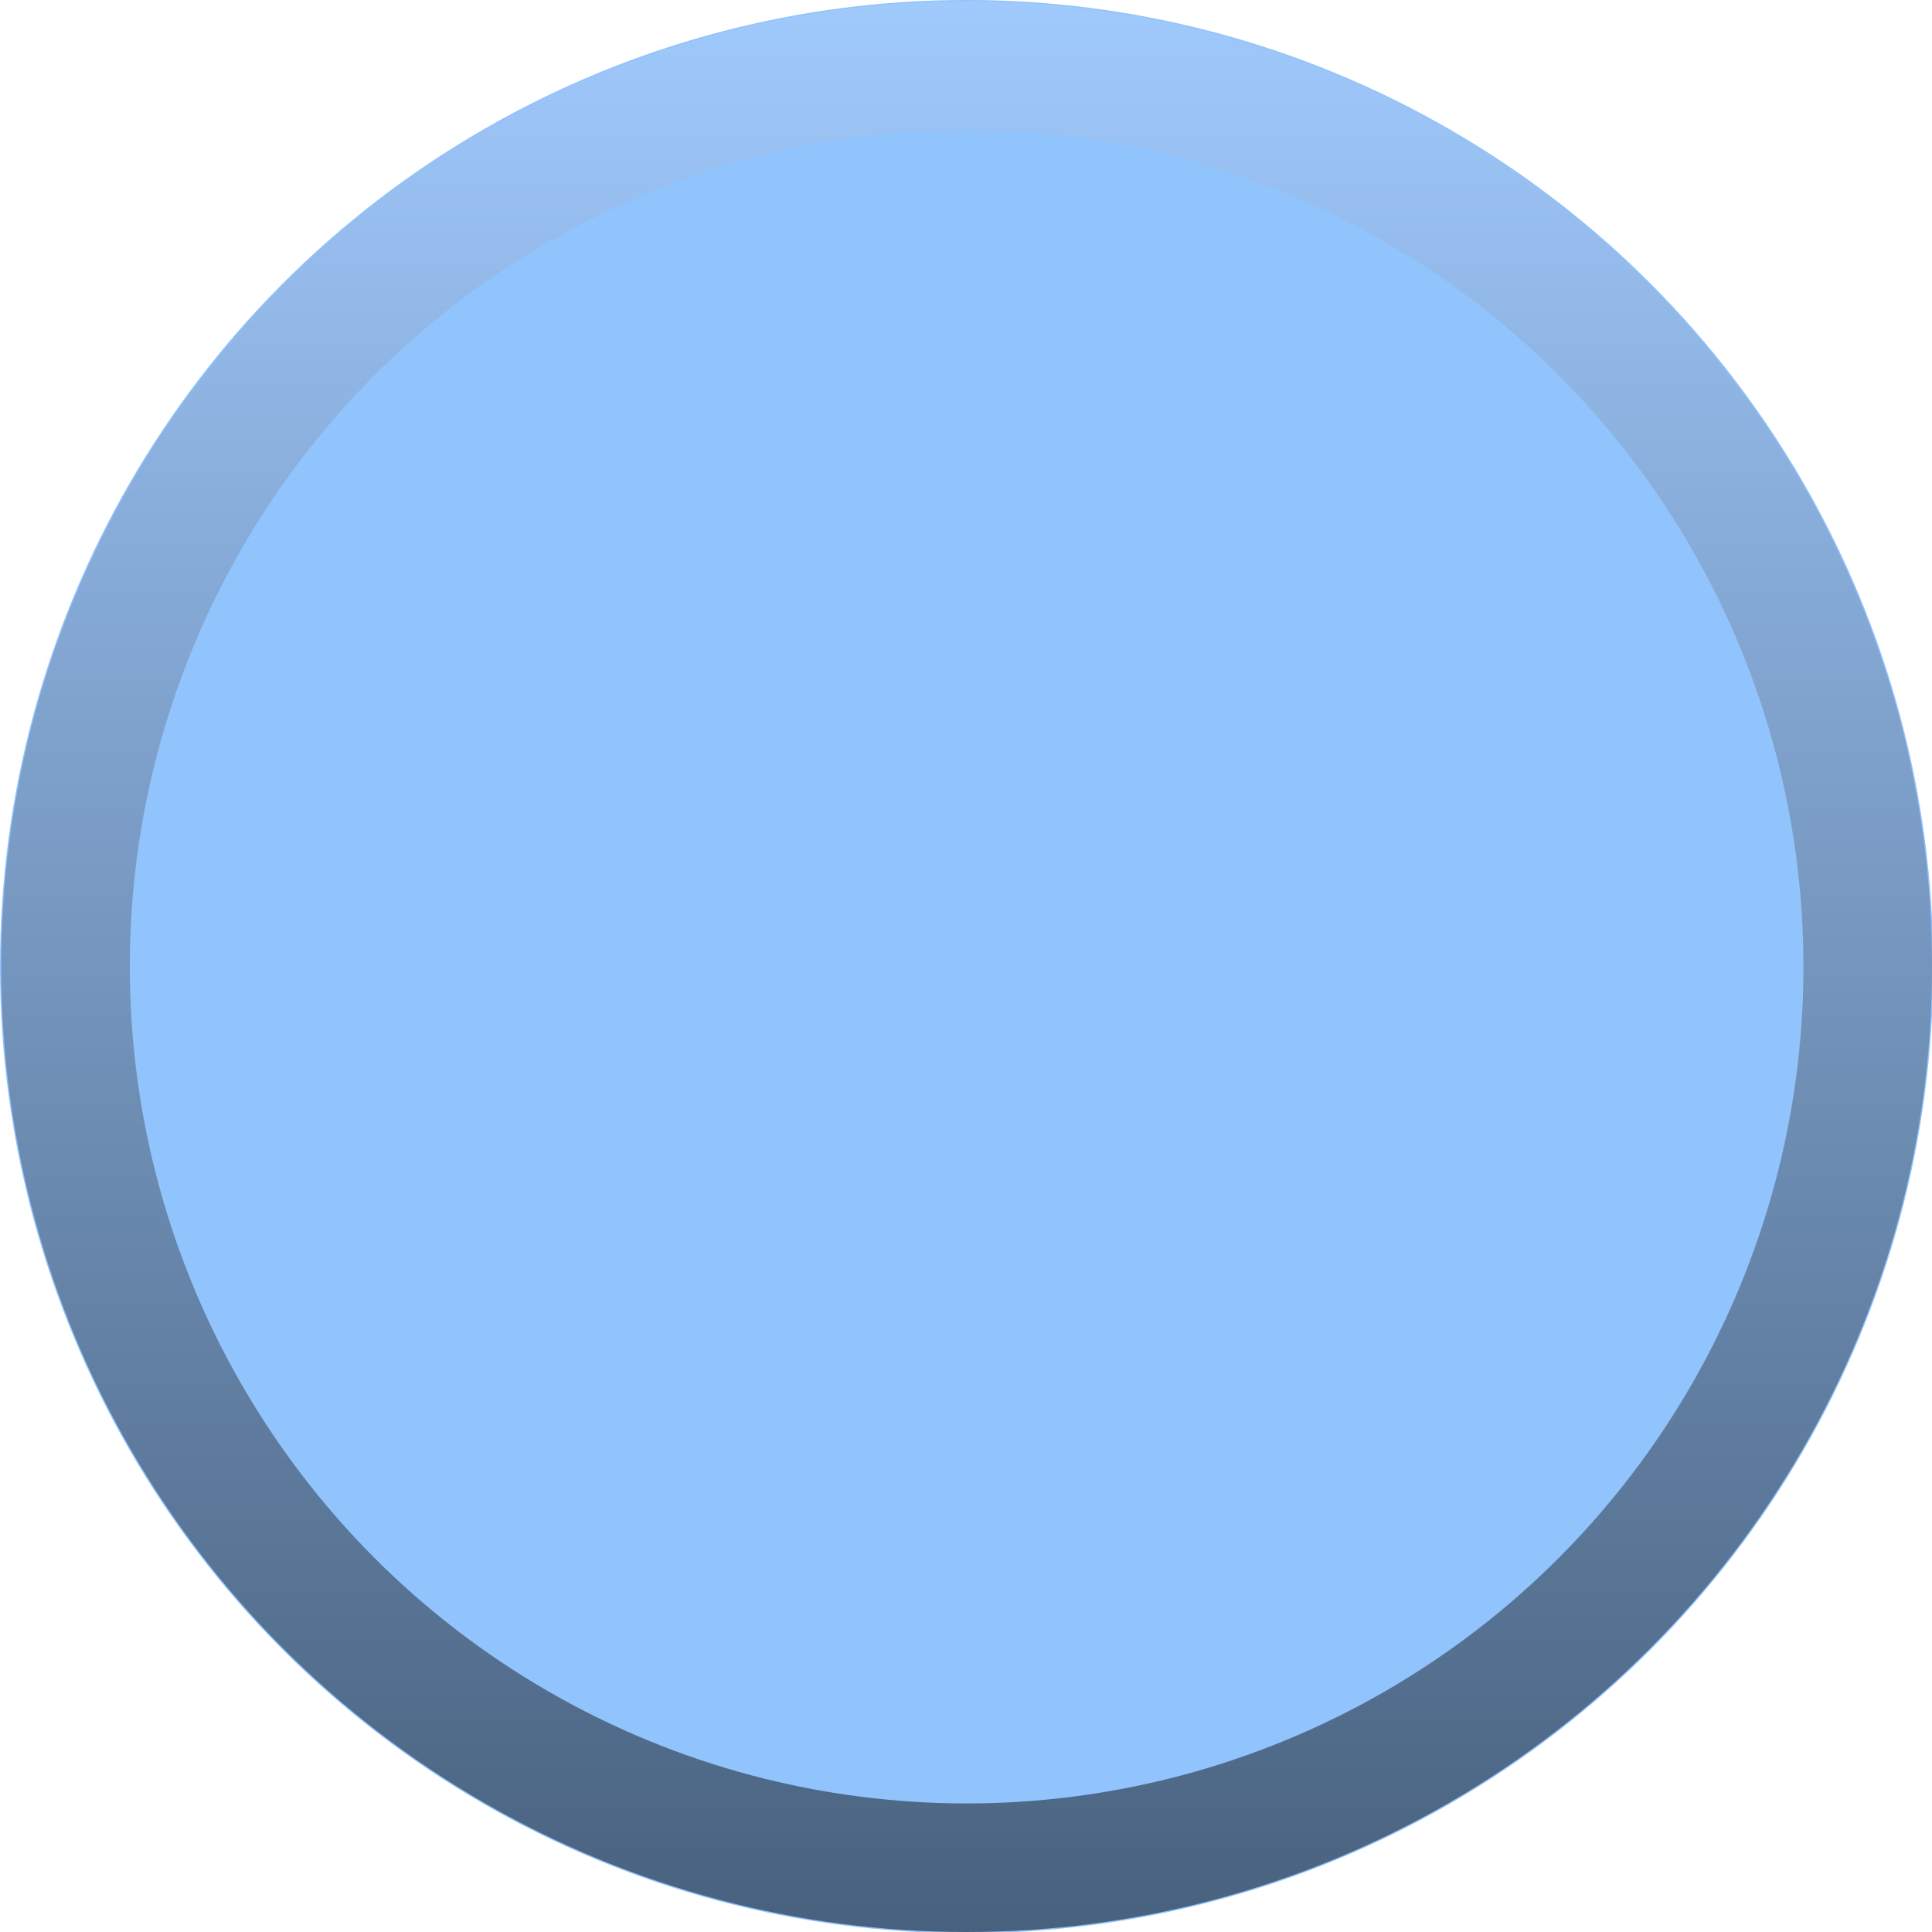
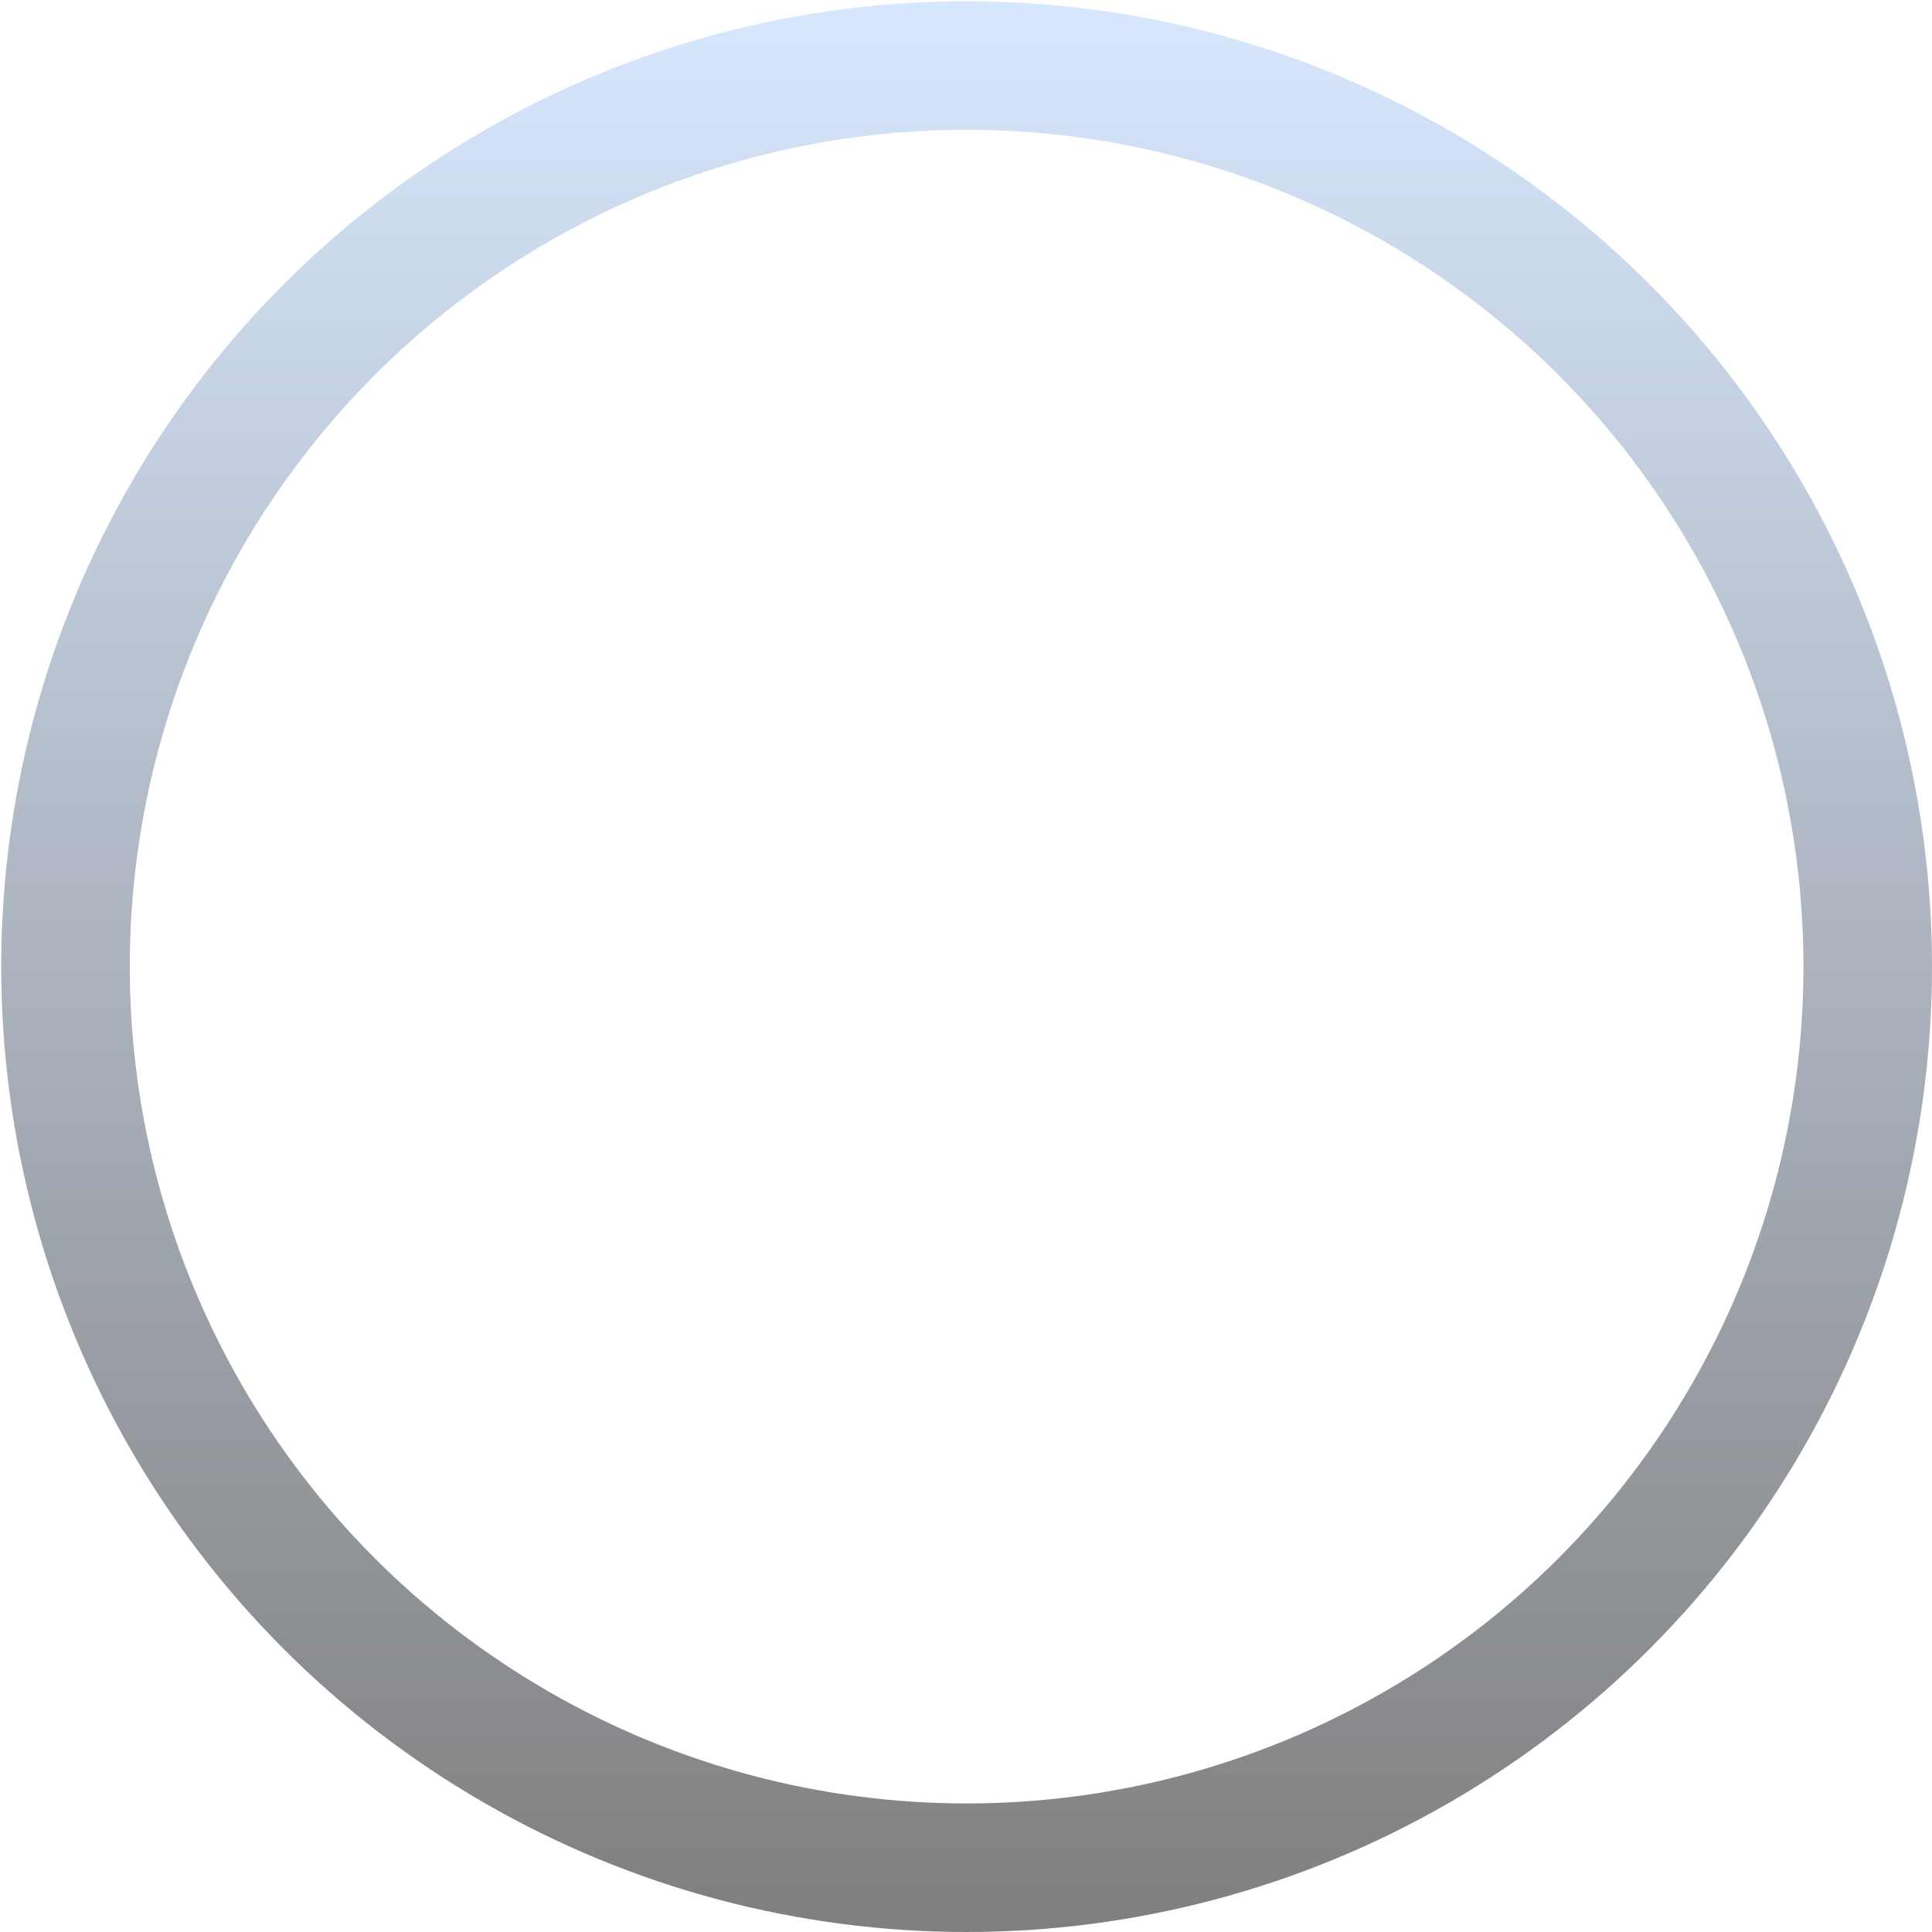
<svg xmlns="http://www.w3.org/2000/svg" id="Layer_2" data-name="Layer 2" viewBox="0 0 15.63 15.63">
  <defs>
    <style>      .cls-1 {        fill: #91c3fc;        stroke-width: 0px;      }      .cls-2 {        fill: none;        stroke: url(#linear-gradient);        stroke-miterlimit: 10;        stroke-opacity: .5;        stroke-width: 1.04px;      }    </style>
    <linearGradient id="linear-gradient" x1="7.82" y1="0" x2="7.82" y2="15.63" gradientUnits="userSpaceOnUse">
      <stop offset="0" stop-color="#b0d0fc" />
      <stop offset="1" stop-color="#000" />
    </linearGradient>
  </defs>
  <g id="Layer_1-2" data-name="Layer 1">
-     <circle class="cls-1" cx="7.82" cy="7.82" r="7.82" />
    <circle class="cls-2" cx="7.82" cy="7.82" r="7.29" />
  </g>
</svg>